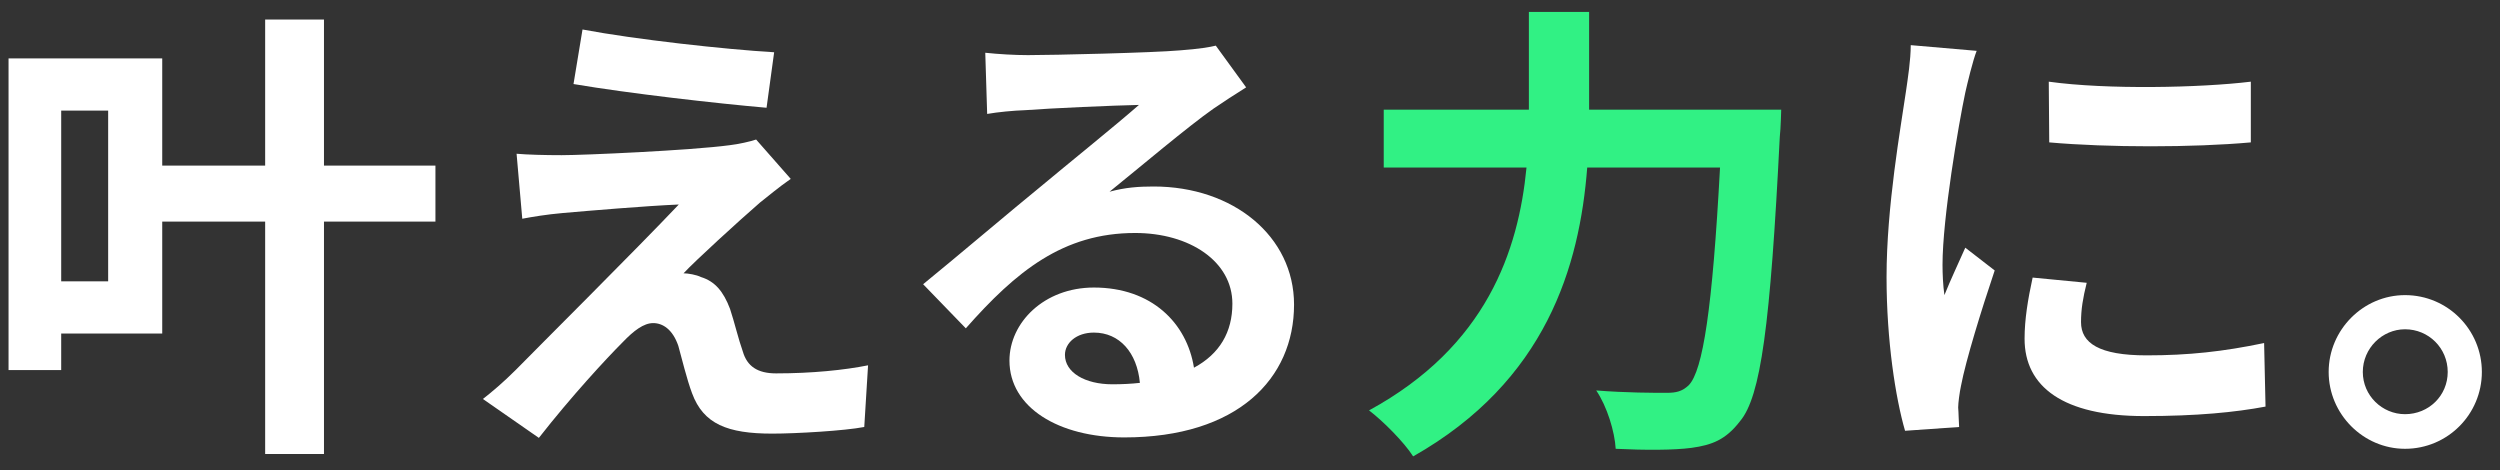
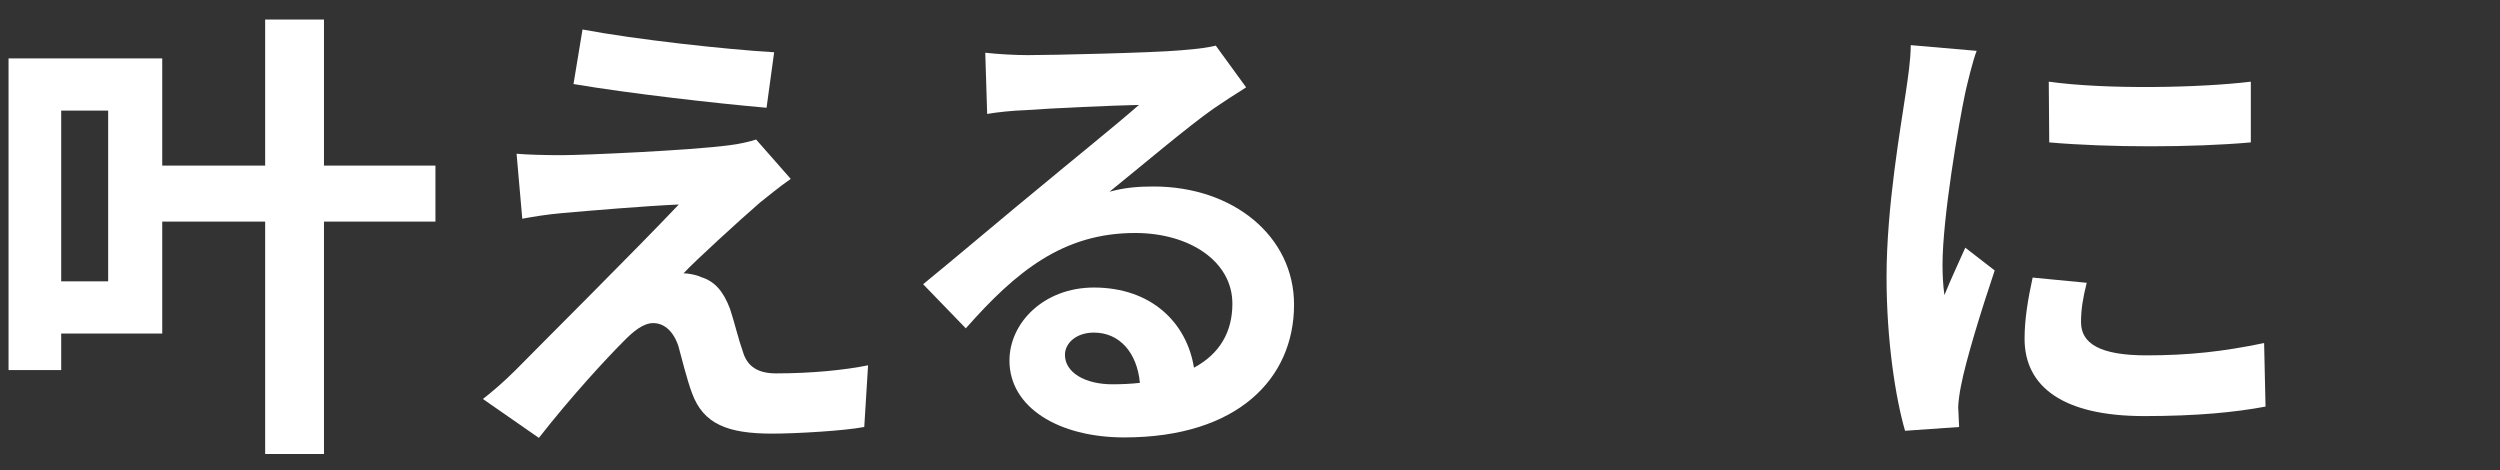
<svg xmlns="http://www.w3.org/2000/svg" version="1.1" x="0px" y="0px" viewBox="0 0 585 110" width="585" height="110" style="enable-background:new 0 0 585 110;" xml:space="preserve">
  <rect x="0" y="0" width="585" height="110" fill="#333333" stroke="none" />
  <style type="text/css">
	.st0{fill:#FFFFFF;}
	.st1{fill:#31F184;}
</style>
  <g>
    <path class="st0" d="M101.894,51.854H75.811v54.387H62.047V51.854H37.962v26.194H14.32v8.547H2V13.673h35.962v25.084h24.085V4.571   h13.764v34.186h26.083V51.854L101.894,51.854z M25.309,25.882H14.321v39.957h10.988V25.882z" />
    <path class="st0" d="M177.82,47.414c-4.994,4.329-15.316,13.763-17.869,16.538c0.998,0,2.996,0.333,4.105,0.888   c3.219,0.999,5.217,3.33,6.771,7.437c0.998,2.997,1.998,7.215,2.996,9.989c1,3.441,3.441,5.106,7.77,5.106   c8.436,0,15.983-0.777,21.533-1.888l-0.889,14.43c-4.551,0.888-15.871,1.554-21.532,1.554c-10.433,0-16.094-2.22-18.758-9.435   c-1.221-3.219-2.442-8.324-3.219-11.1c-1.332-3.884-3.663-5.327-5.882-5.327s-4.551,1.775-7.104,4.439   c-3.885,3.885-12.099,12.765-19.646,22.421l-13.097-9.102c1.997-1.554,4.772-3.885,7.658-6.771   c5.661-5.771,28.081-28.081,38.182-38.736c-7.77,0.333-20.866,1.442-27.193,1.997c-3.774,0.333-7.104,0.889-9.435,1.332   l-1.332-15.206c2.553,0.223,6.549,0.333,10.545,0.333c5.217,0,30.189-1.109,39.291-2.33c1.998-0.223,4.994-0.889,6.216-1.332   l8.103,9.212c-2.887,1.998-5.217,3.996-7.215,5.55L177.82,47.414z M181.15,12.229l-1.776,12.986   c-11.543-0.999-32.077-3.33-45.174-5.55l2.108-12.764c12.32,2.33,33.409,4.661,44.842,5.327V12.229z" />
    <path class="st0" d="M291.597,20.444c-2.664,1.664-5.217,3.329-7.659,4.994c-5.883,4.106-17.426,13.874-24.307,19.424   c3.662-0.999,6.771-1.221,10.322-1.221c18.646,0,32.854,11.654,32.854,27.637c0,17.315-13.208,31.078-39.735,31.078   c-15.317,0-26.86-6.992-26.86-17.98c0-8.88,8.103-17.093,19.757-17.093c13.541,0,21.755,8.324,23.419,18.758   c5.994-3.219,8.991-8.325,8.991-14.984c0-9.879-9.989-16.538-22.754-16.538c-16.87,0-27.858,8.99-39.624,22.31l-9.989-10.322   c7.77-6.326,20.978-17.537,27.526-22.864c6.104-5.105,17.537-14.318,22.975-19.091c-5.66,0.111-20.755,0.776-26.527,1.221   c-2.996,0.111-6.438,0.444-8.99,0.888l-0.443-14.317c3.107,0.333,6.881,0.555,9.989,0.555c5.771,0,29.302-0.555,35.518-1.11   c4.551-0.333,7.104-0.776,8.436-1.109l7.104,9.768L291.597,20.444z M266.735,89.592c-0.666-7.104-4.773-11.766-10.767-11.766   c-4.106,0-6.771,2.442-6.771,5.217c0,4.106,4.662,6.882,11.1,6.882C262.627,89.925,264.736,89.814,266.735,89.592z" />
-     <path class="st1" d="M416.805,25.659c0,0-0.111,4.551-0.334,6.327c-2.219,44.175-4.439,60.824-9.322,66.596   c-3.33,4.328-6.549,5.55-11.322,6.216c-4.106,0.555-10.988,0.555-17.758,0.222c-0.223-3.996-1.998-9.879-4.551-13.652   c6.992,0.555,13.541,0.555,16.426,0.555c2.332,0,3.664-0.333,5.217-1.775c3.33-3.44,5.551-17.98,7.326-50.946h-31.078   c-1.775,22.976-9.545,49.947-40.734,67.595c-2.108-3.329-7.104-8.324-10.322-10.766c27.526-14.984,34.963-37.405,36.85-56.829   h-33.408V25.661h33.963V2.797h14.096v22.864h44.953L416.805,25.659z" />
    <path class="st0" d="M462.541,11.897c-0.889,2.22-2.221,7.77-2.664,9.768c-1.554,7.325-5.328,29.302-5.328,40.29   c0,2.109,0.111,4.772,0.444,7.104c1.554-3.885,3.33-7.548,4.884-11.1l6.881,5.328c-3.107,9.213-6.77,21.089-7.88,26.972   c-0.333,1.554-0.666,3.995-0.666,5.105c0.111,1.221,0.111,2.997,0.222,4.551l-12.652,0.888c-2.221-7.658-4.329-21.089-4.329-35.962   c0-16.538,3.33-35.073,4.551-43.509c0.444-3.108,1.11-7.325,1.11-10.767L462.541,11.897L462.541,11.897z M488.291,66.172   c-0.888,3.552-1.332,6.216-1.332,9.213c0,4.884,4.218,7.77,15.316,7.77c9.879,0,17.981-0.889,27.527-2.886l0.332,14.872   c-7.104,1.332-15.982,2.221-28.414,2.221c-18.979,0-27.97-6.882-27.97-18.092c0-4.551,0.776-9.213,1.887-14.318l12.653,1.221   L488.291,66.172z M526.694,19.111v14.207c-13.541,1.221-33.409,1.221-47.172,0l-0.11-14.207   C492.953,20.998,514.818,20.553,526.694,19.111z" />
-     <path class="st0" d="M580.756,87.039c0,9.878-7.991,17.98-17.98,17.98c-9.768,0-17.87-8.103-17.87-17.98s8.103-17.981,17.87-17.981   C572.765,69.058,580.756,77.161,580.756,87.039z M572.765,87.039c0-5.55-4.44-9.989-9.989-9.989c-5.328,0-9.879,4.439-9.879,9.989   s4.551,9.878,9.879,9.878C568.325,96.917,572.765,92.588,572.765,87.039z" />
  </g>
</svg>